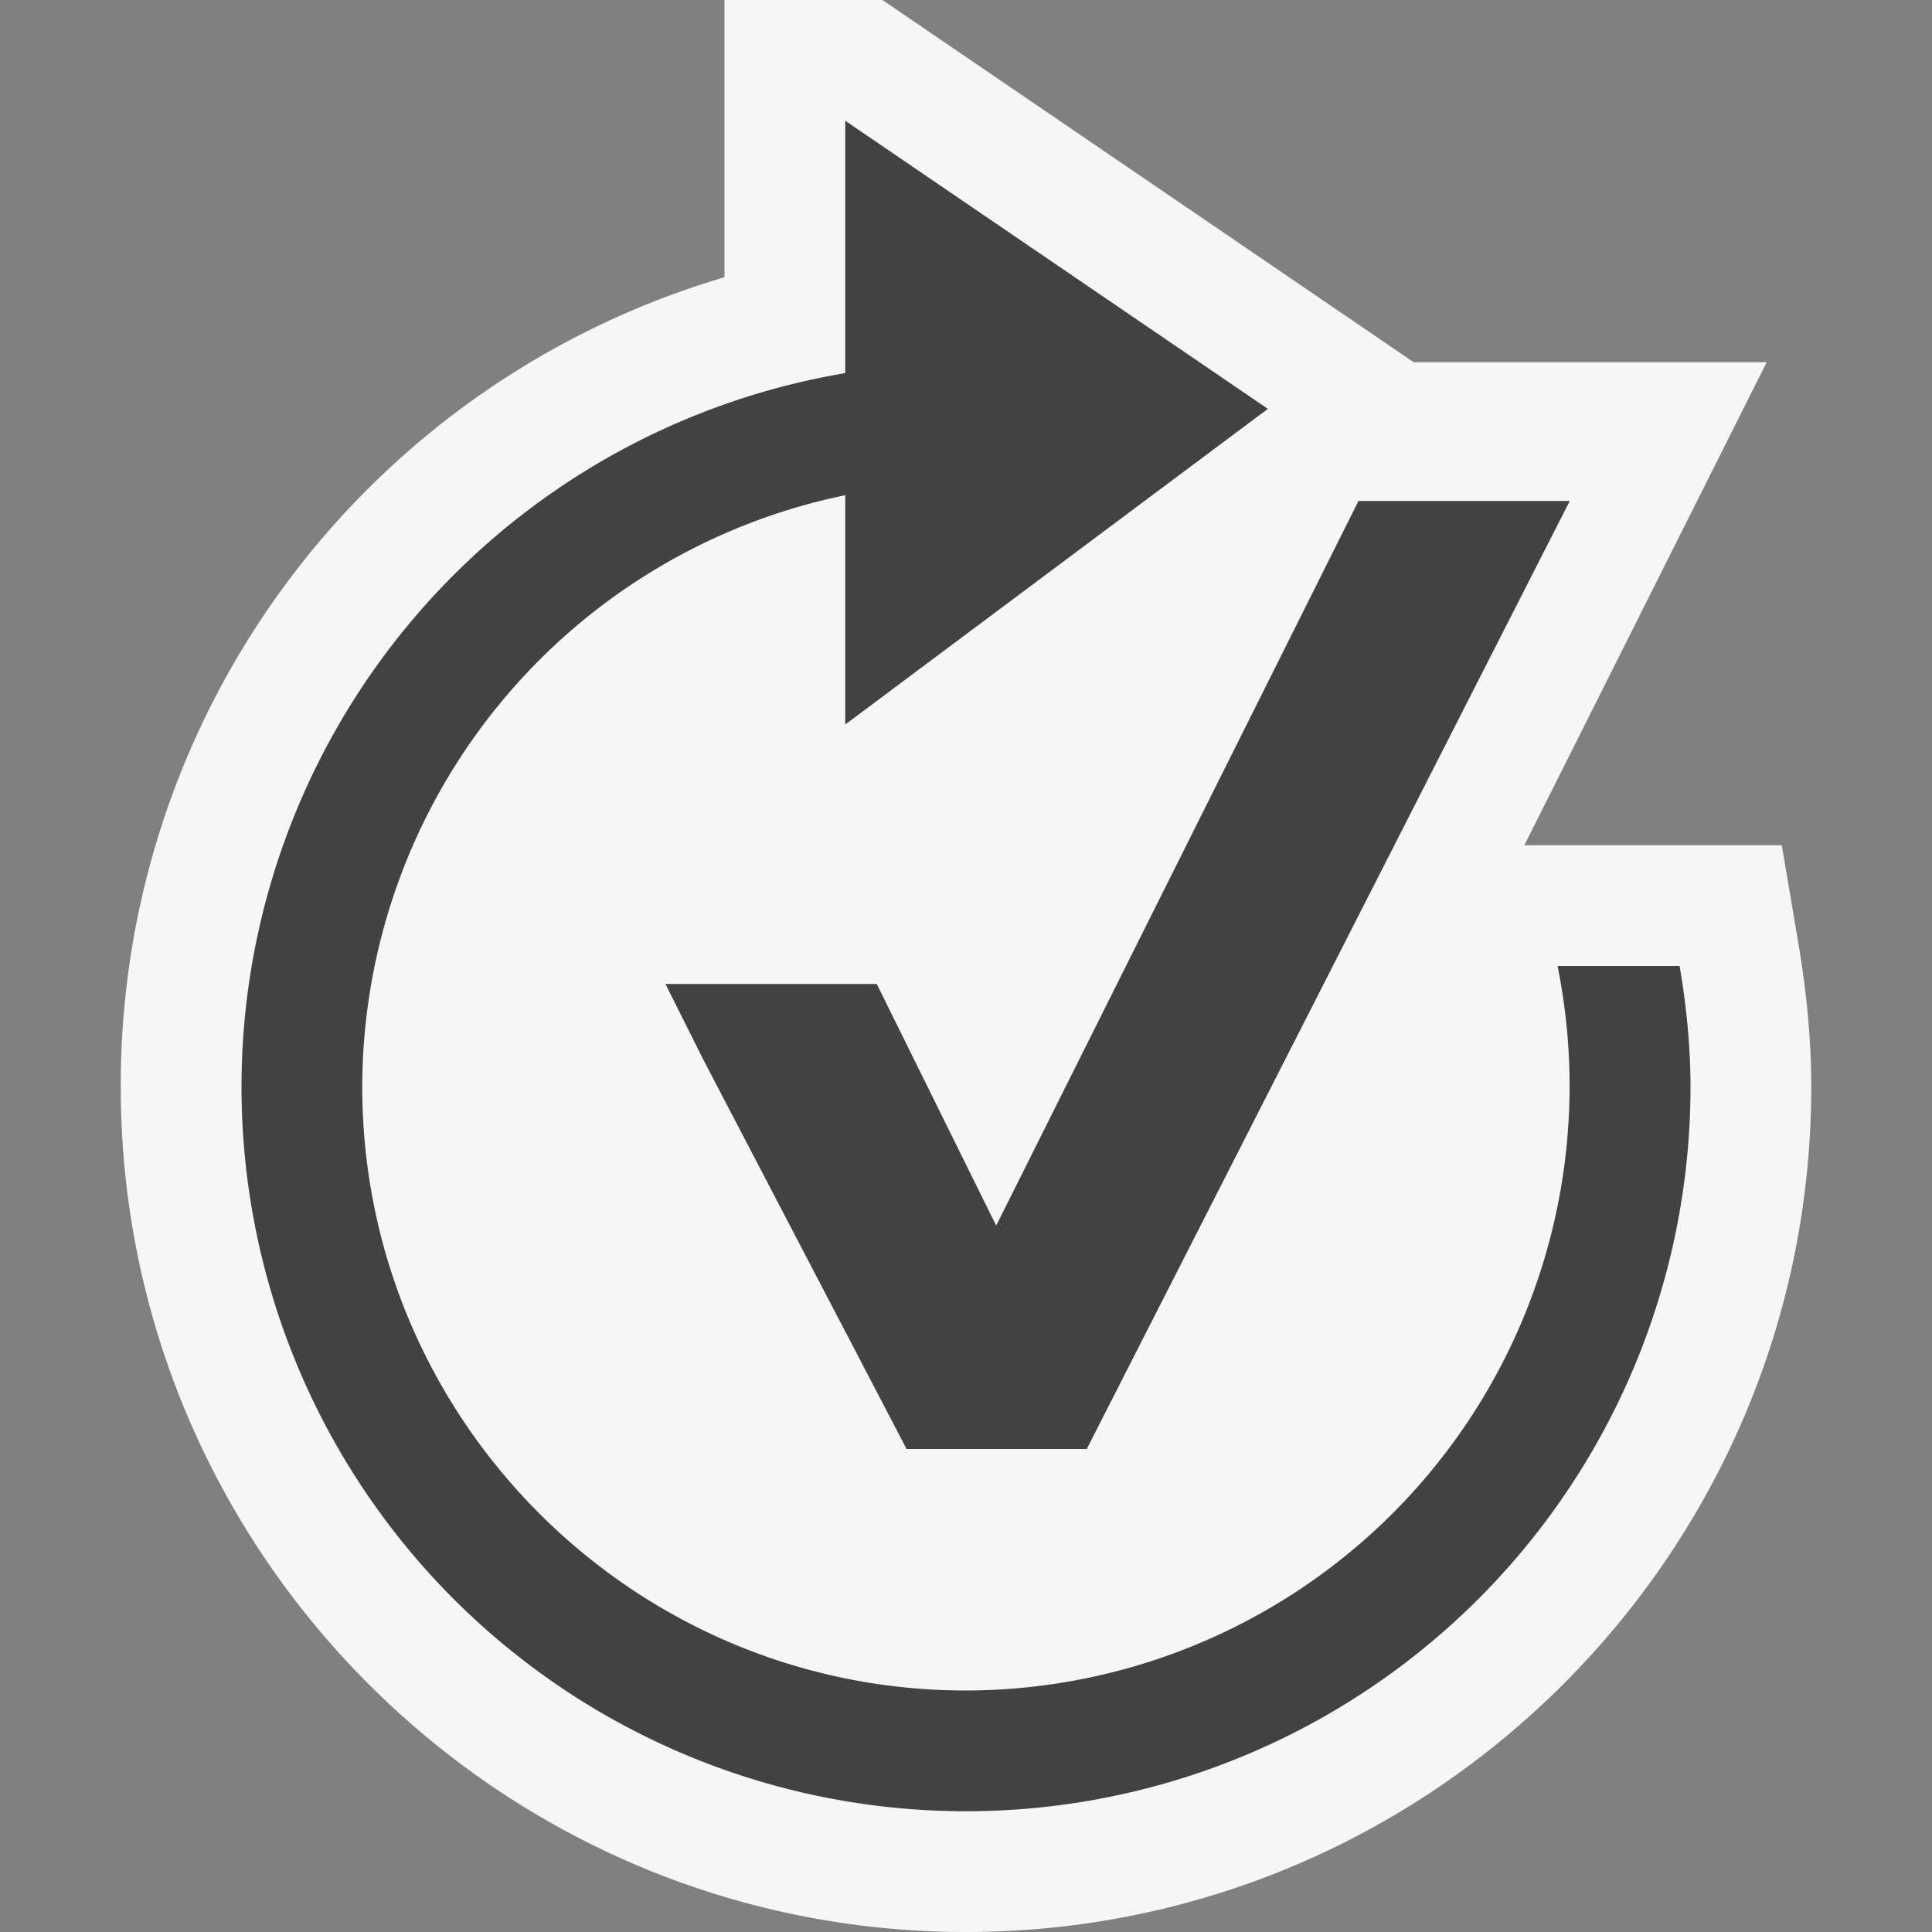
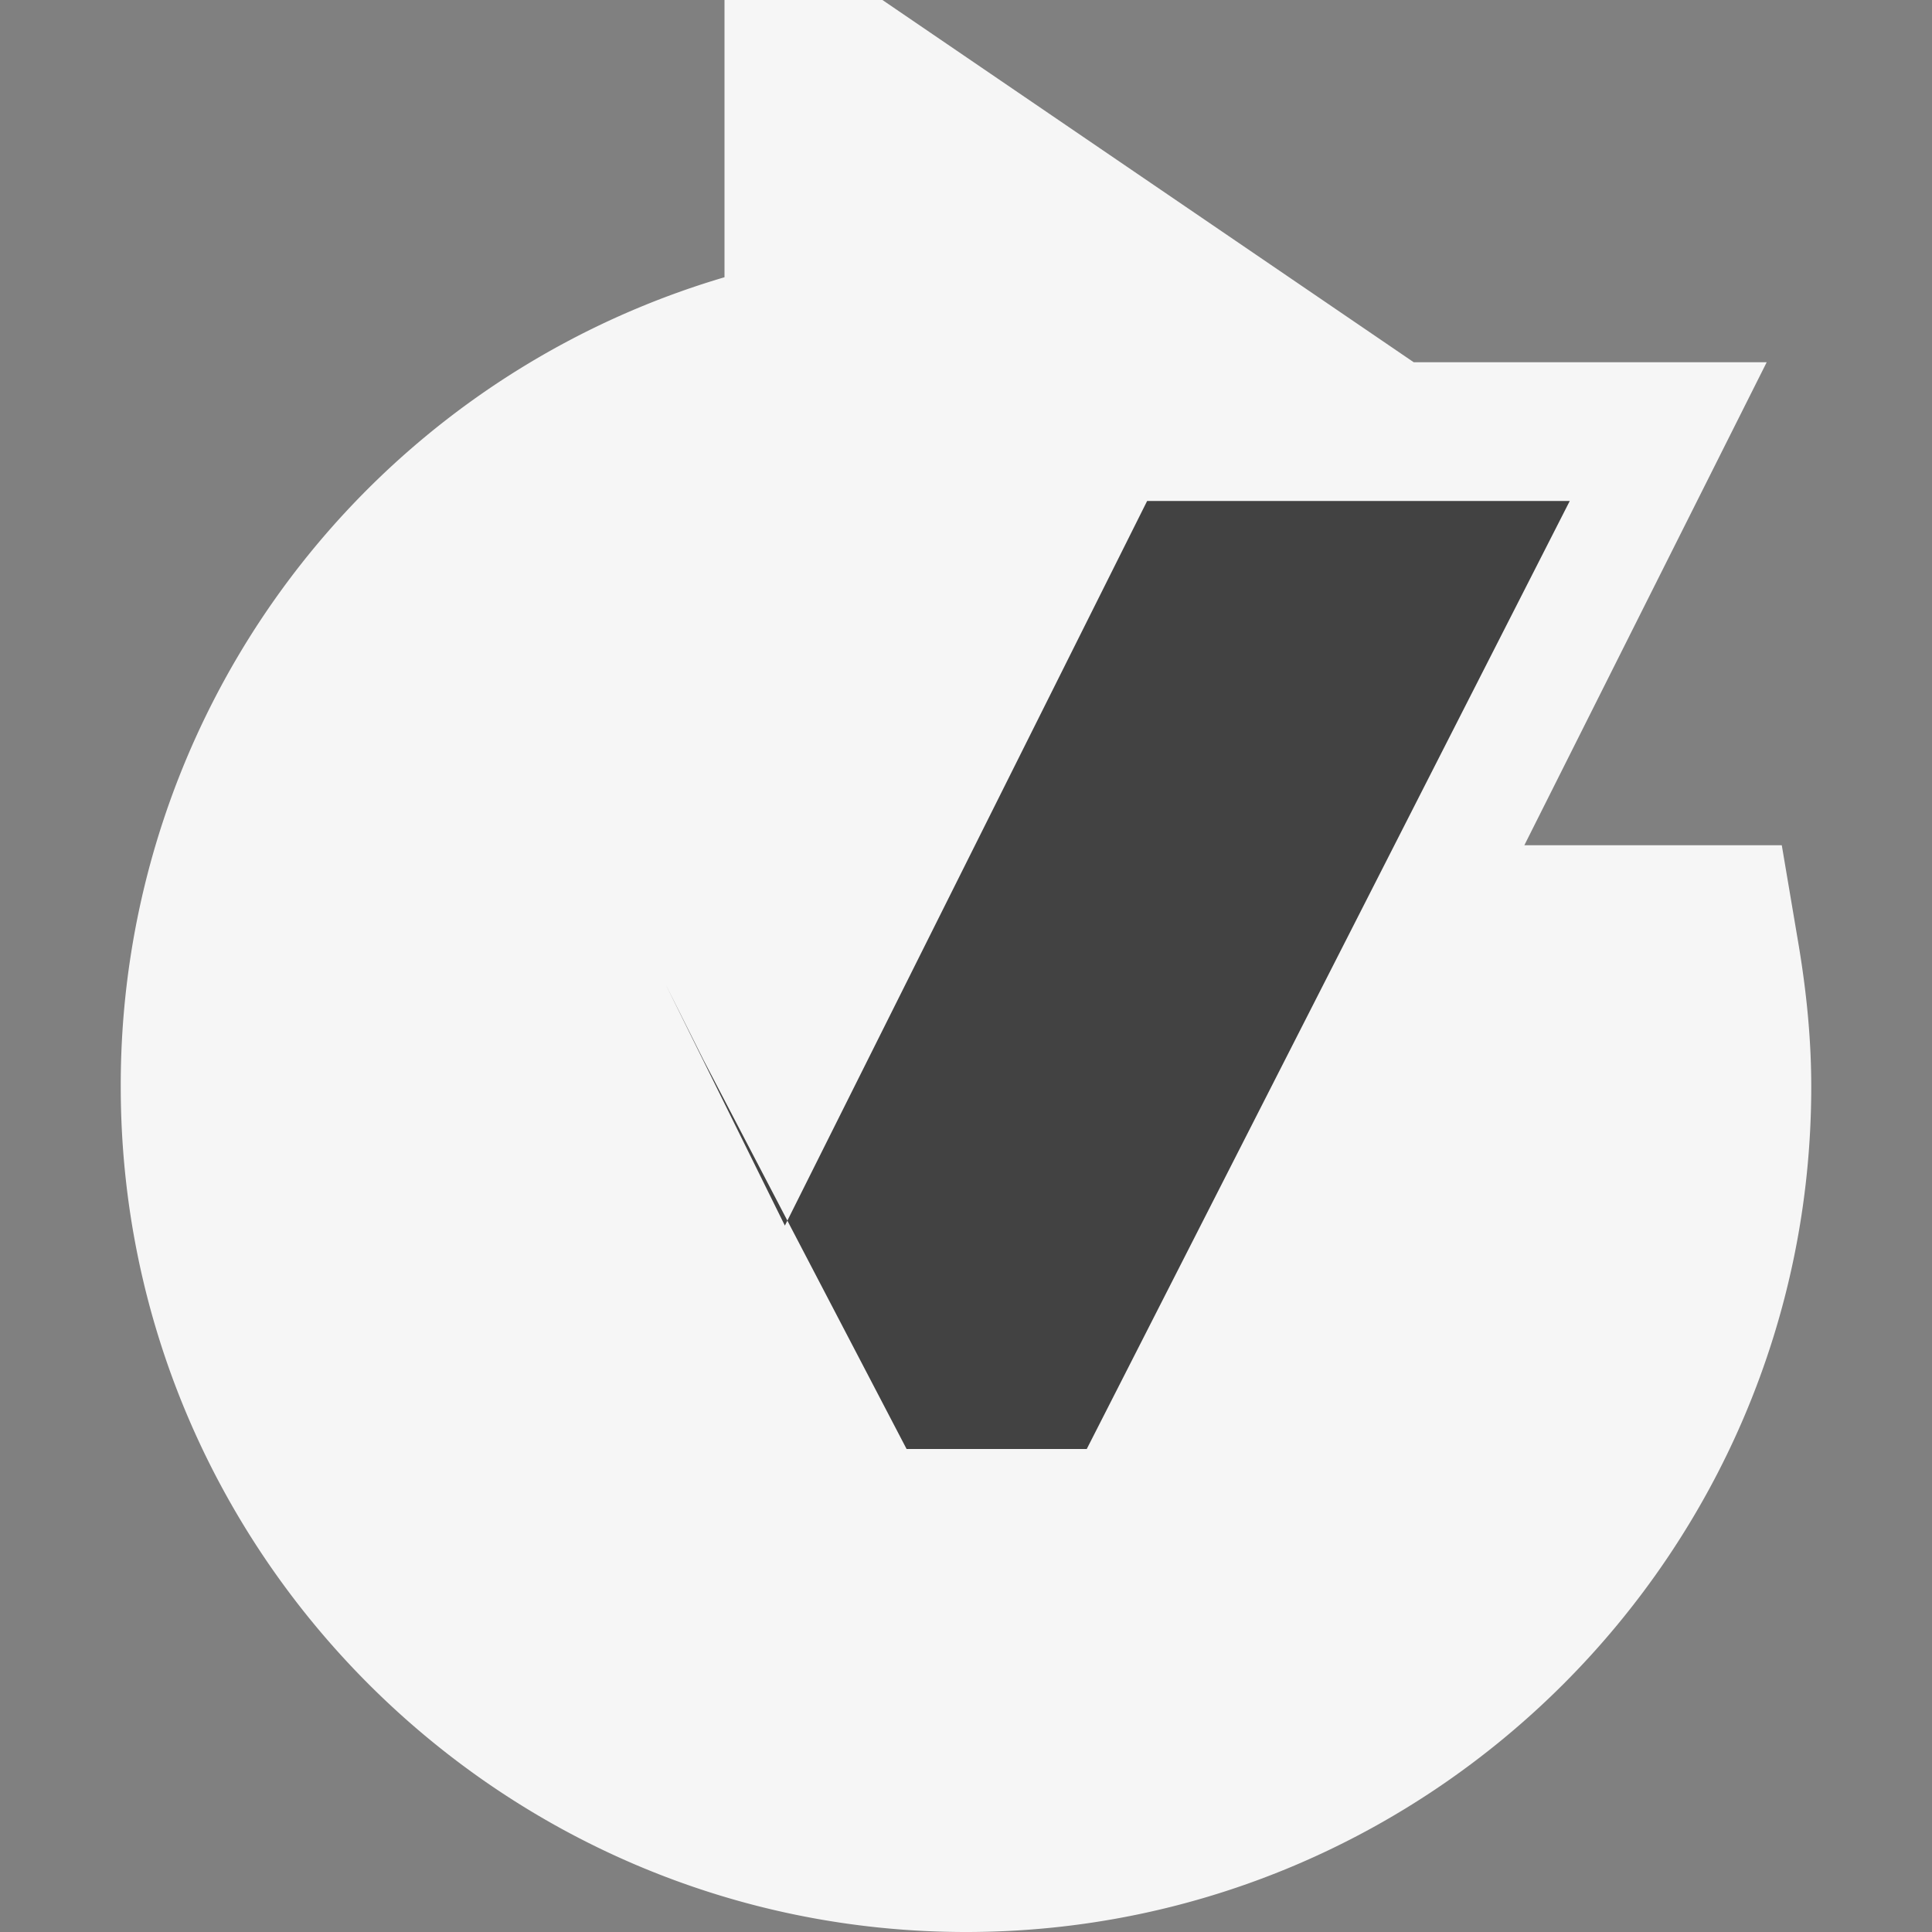
<svg xmlns="http://www.w3.org/2000/svg" viewBox="0 0 16 16">
  <rect x="0" y="0" width="16" height="16" fill="#808080" stroke="none" />
  <style>.icon-canvas-transparent{opacity:0;fill:#f6f6f6}.icon-vs-out{fill:#f6f6f6}.icon-vs-bg{fill:#424242}</style>
-   <path class="icon-canvas-transparent" d="M16 16H0V0h16v16z" id="canvas" />
  <path class="icon-vs-out" d="M15 9c0 3.859-3.141 7-7 7-3.86 0-7-3.141-7-7a6.972 6.972 0 0 1 5-6.704V0h1.308l4.4 3h2.923l-2.007 4h2.132l.141.834C14.966 8.25 15 8.631 15 9z" id="outline" />
  <g id="iconBg">
-     <path class="icon-vs-bg" d="M14 9A6 6 0 1 1 2 9a5.996 5.996 0 0 1 5-5.91V1l3.5 2.386L7 6V4.101A5.01 5.01 0 0 0 3 9c0 2.757 2.243 5 5 5a5.006 5.006 0 0 0 4.899-6h1.011c.055.326.09.659.09 1z" />
-     <path class="icon-vs-bg" d="M5.826 8.778l-.315-.629h1.75l.989 2.001 3-6.001H13L9 12H7.508L5.826 8.778z" />
+     <path class="icon-vs-bg" d="M5.826 8.778l-.315-.629l.989 2.001 3-6.001H13L9 12H7.508L5.826 8.778z" />
  </g>
</svg>